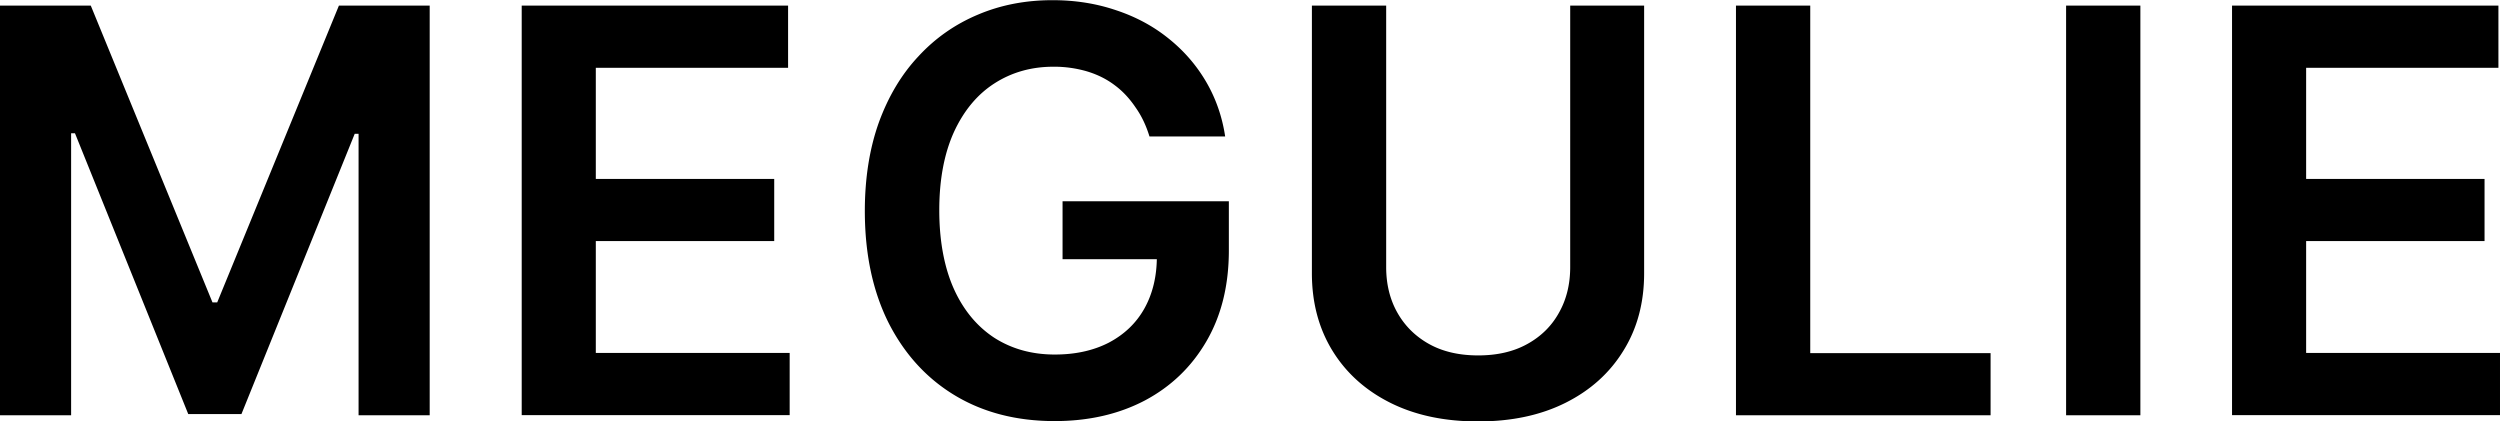
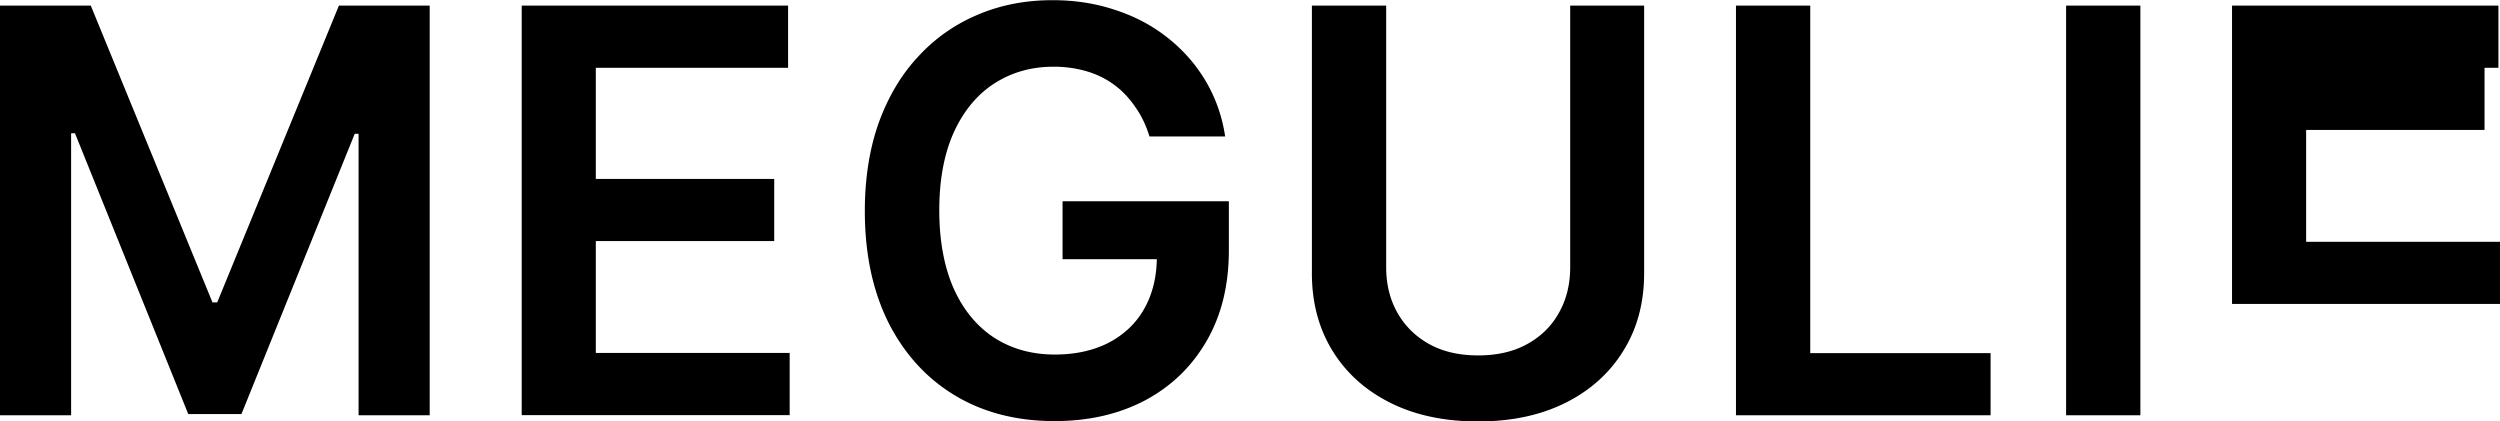
<svg xmlns="http://www.w3.org/2000/svg" id="Layer_1" data-name="Layer 1" viewBox="0 0 142.37 24">
  <defs>
    <style>.cls-1{stroke-width:0}</style>
  </defs>
-   <path class="cls-1" d="M127.11 23.65V.32h15.17v3.54h-10.95v6.33h10.16v3.54h-10.16v6.37h11.04v3.54h-15.26zM121.89.32v23.33h-4.23V.32h4.23zM98.86 23.65V.32h4.23v19.79h10.27v3.54h-14.5zM89.4.32h4.23v15.24c0 1.67-.39 3.14-1.18 4.41-.78 1.27-1.88 2.26-3.3 2.97-1.42.71-3.08 1.06-4.98 1.06s-3.57-.35-4.99-1.06c-1.42-.71-2.52-1.7-3.3-2.97-.78-1.27-1.17-2.74-1.17-4.41V.32h4.23v14.89c0 .97.21 1.84.64 2.6.43.76 1.04 1.36 1.82 1.79.78.43 1.71.64 2.78.64s2-.21 2.78-.64c.79-.43 1.4-1.03 1.82-1.79.43-.76.64-1.63.64-2.6V.32zM65.46 7.77c-.19-.62-.45-1.17-.79-1.65-.33-.49-.72-.92-1.18-1.26-.46-.35-.98-.61-1.57-.79a6.64 6.64 0 00-1.94-.27c-1.25 0-2.37.32-3.35.95-.98.63-1.75 1.56-2.31 2.78-.55 1.22-.83 2.7-.83 4.44s.28 3.25.83 4.48c.55 1.22 1.33 2.15 2.31 2.79.99.63 2.13.95 3.44.95 1.18 0 2.21-.23 3.08-.68.87-.46 1.55-1.1 2.02-1.94.47-.84.71-1.83.71-2.96l.96.15h-6.33v-3.3h9.47v2.8c0 2-.43 3.72-1.28 5.18s-2.02 2.58-3.51 3.37c-1.49.78-3.2 1.17-5.13 1.17-2.15 0-4.04-.48-5.66-1.45s-2.88-2.35-3.79-4.13c-.9-1.79-1.36-3.92-1.36-6.38 0-1.88.27-3.57.8-5.05.54-1.48 1.29-2.74 2.26-3.77.96-1.04 2.1-1.83 3.39-2.37C57 .28 58.41.01 59.94.01c1.29 0 2.49.19 3.61.57 1.12.37 2.11.9 2.97 1.59.87.69 1.59 1.51 2.15 2.46.56.95.93 2 1.1 3.14h-4.31zM29.71 23.65V.32h15.17v3.54H33.93v6.33h10.16v3.54H33.93v6.37h11.04v3.54H29.71zM0 .32h5.17l6.93 16.9h.27L19.3.32h5.17v23.33h-4.05V7.62h-.22l-6.45 15.96h-3.03L4.27 7.59h-.22v16.06H0V.32z" />
+   <path class="cls-1" d="M127.11 23.65V.32h15.17v3.54h-10.95h10.16v3.54h-10.16v6.37h11.04v3.54h-15.26zM121.89.32v23.33h-4.23V.32h4.23zM98.86 23.65V.32h4.23v19.79h10.27v3.54h-14.5zM89.4.32h4.23v15.24c0 1.67-.39 3.14-1.18 4.41-.78 1.27-1.88 2.26-3.3 2.97-1.42.71-3.08 1.06-4.98 1.06s-3.57-.35-4.99-1.06c-1.42-.71-2.52-1.7-3.3-2.97-.78-1.27-1.17-2.74-1.17-4.41V.32h4.23v14.89c0 .97.21 1.84.64 2.6.43.76 1.04 1.36 1.82 1.79.78.43 1.71.64 2.78.64s2-.21 2.78-.64c.79-.43 1.4-1.03 1.82-1.79.43-.76.64-1.63.64-2.6V.32zM65.46 7.77c-.19-.62-.45-1.17-.79-1.65-.33-.49-.72-.92-1.18-1.26-.46-.35-.98-.61-1.57-.79a6.64 6.64 0 00-1.94-.27c-1.25 0-2.37.32-3.35.95-.98.63-1.75 1.56-2.31 2.78-.55 1.22-.83 2.7-.83 4.44s.28 3.25.83 4.48c.55 1.22 1.33 2.15 2.31 2.79.99.63 2.13.95 3.44.95 1.18 0 2.21-.23 3.08-.68.87-.46 1.55-1.1 2.02-1.94.47-.84.71-1.83.71-2.96l.96.15h-6.33v-3.3h9.47v2.8c0 2-.43 3.72-1.28 5.18s-2.02 2.58-3.51 3.37c-1.49.78-3.2 1.17-5.13 1.17-2.15 0-4.04-.48-5.66-1.45s-2.88-2.35-3.79-4.13c-.9-1.79-1.36-3.92-1.36-6.38 0-1.88.27-3.57.8-5.05.54-1.48 1.29-2.74 2.26-3.77.96-1.04 2.1-1.83 3.39-2.37C57 .28 58.41.01 59.94.01c1.29 0 2.49.19 3.61.57 1.12.37 2.11.9 2.97 1.59.87.69 1.59 1.51 2.15 2.46.56.95.93 2 1.1 3.14h-4.31zM29.71 23.65V.32h15.17v3.54H33.93v6.33h10.16v3.54H33.93v6.37h11.04v3.54H29.71zM0 .32h5.17l6.93 16.9h.27L19.3.32h5.17v23.33h-4.05V7.62h-.22l-6.45 15.96h-3.03L4.27 7.59h-.22v16.06H0V.32z" />
</svg>